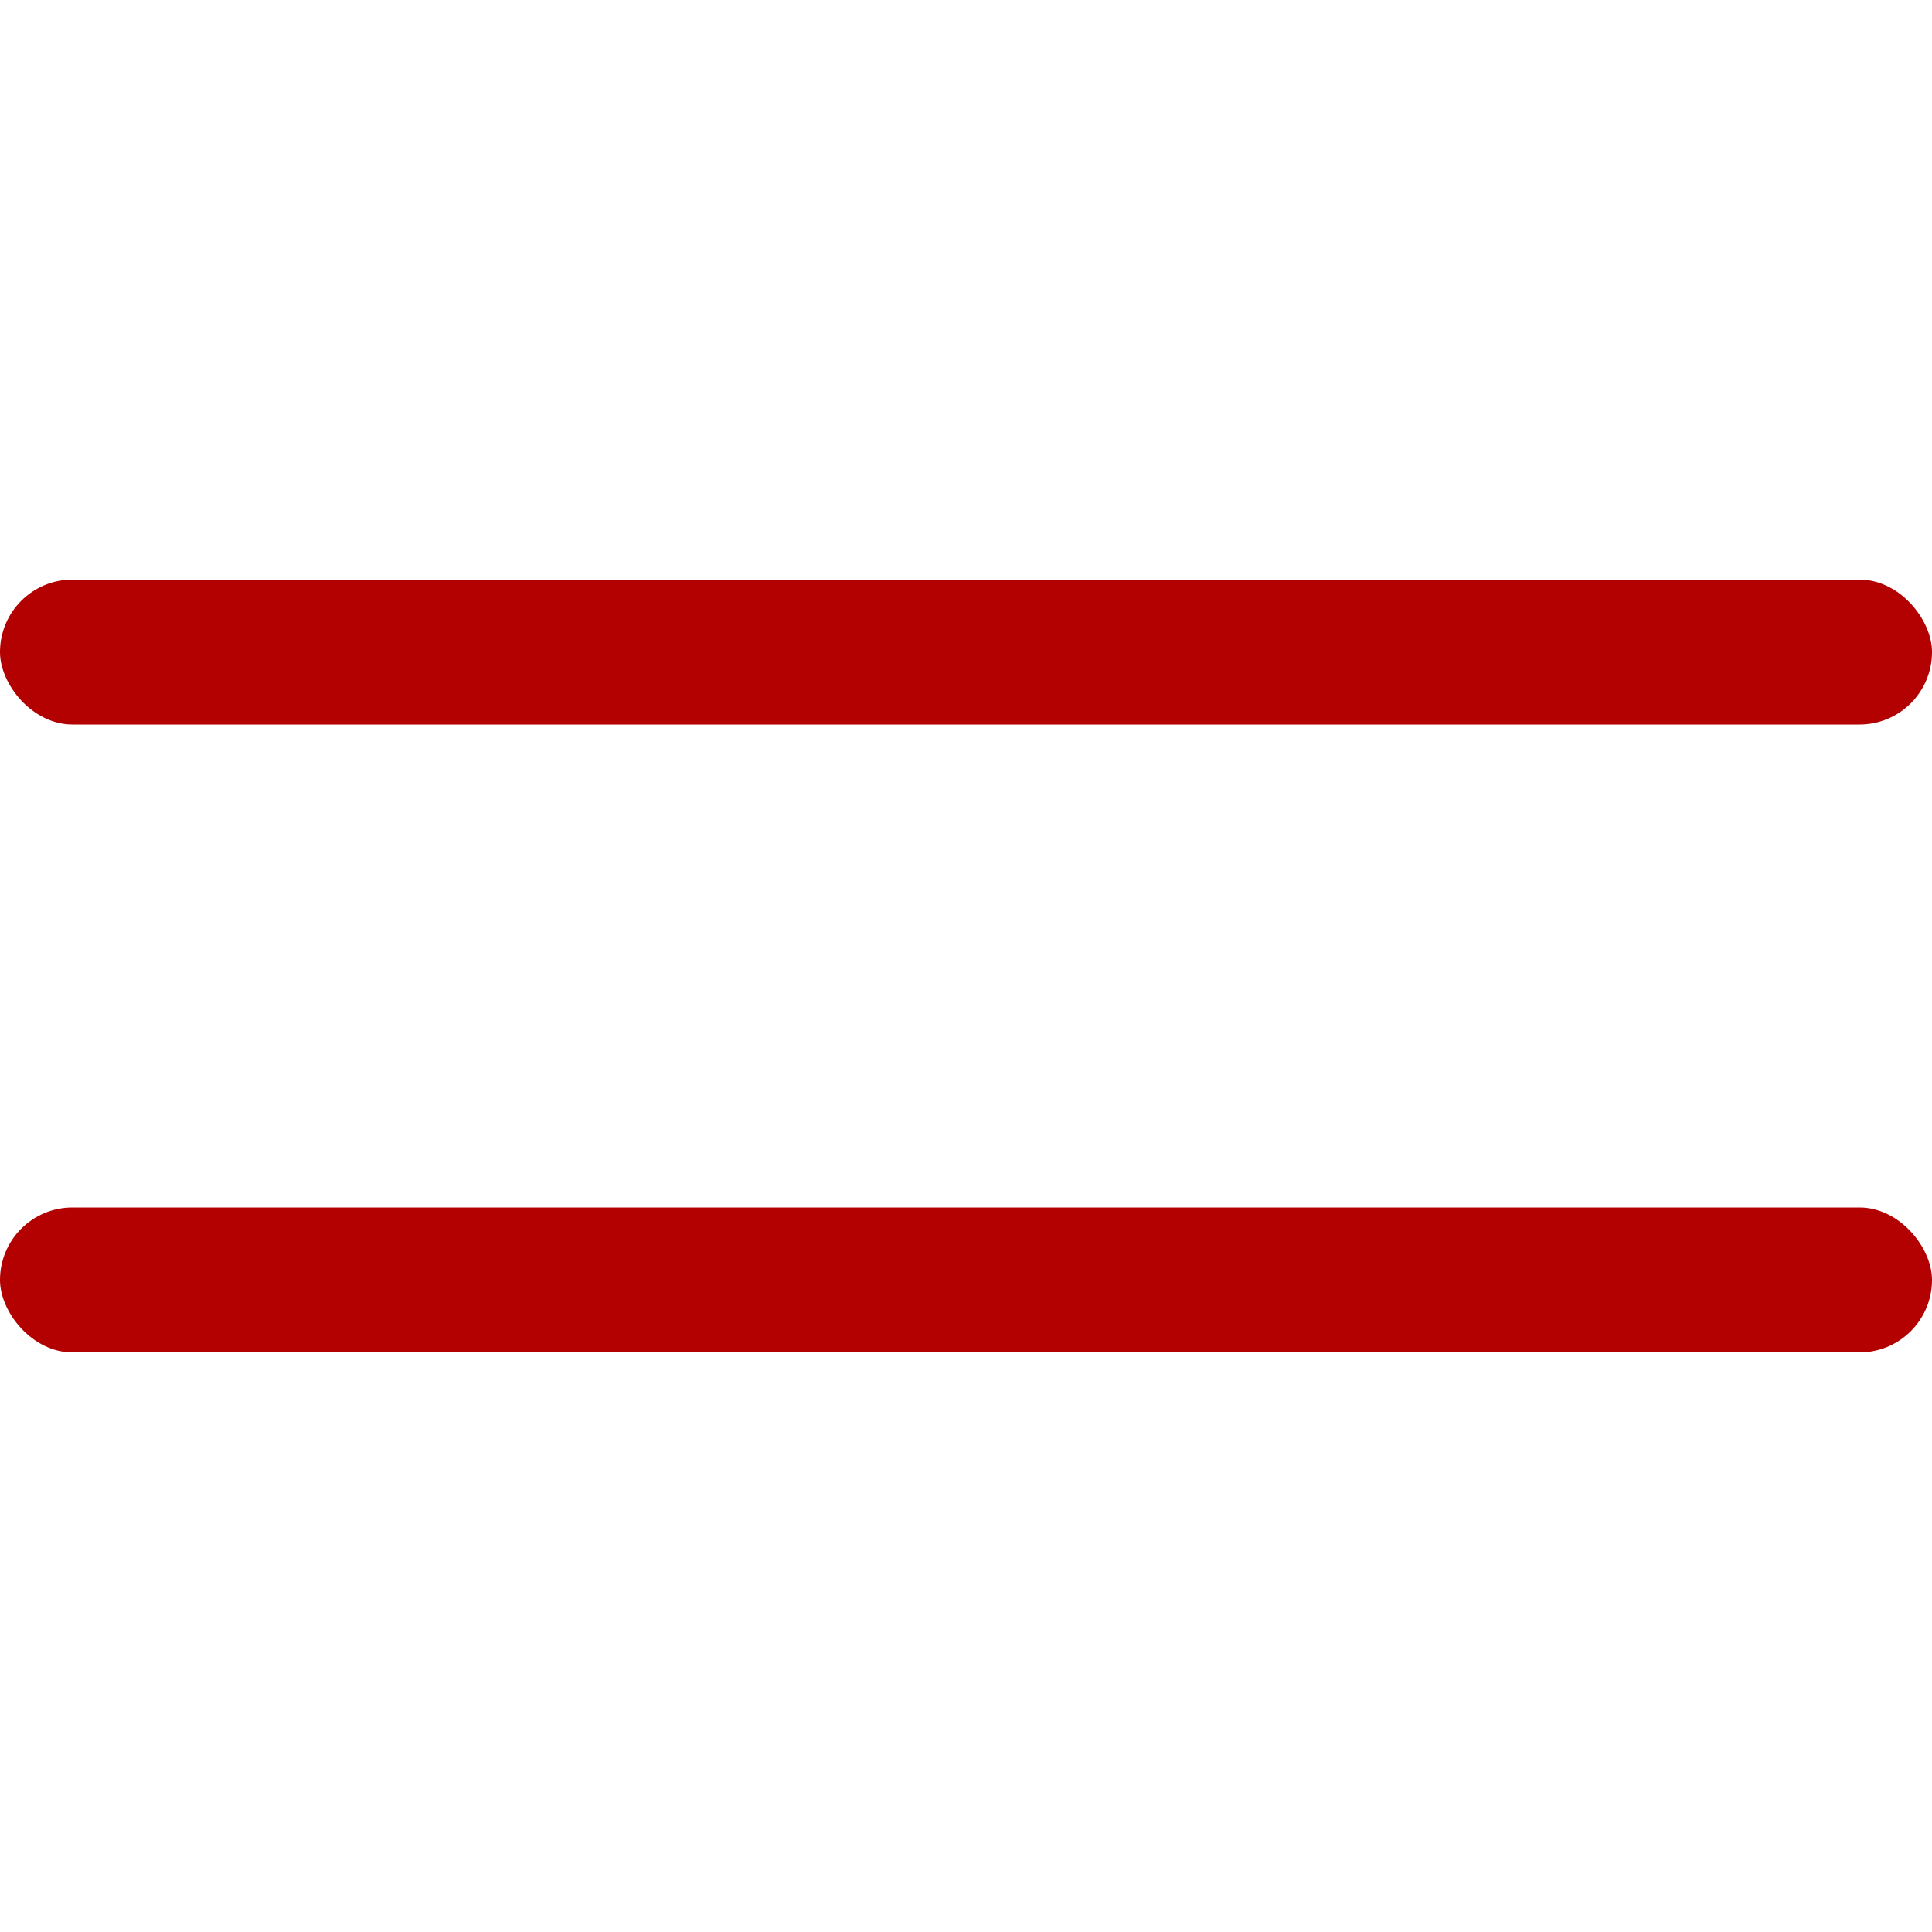
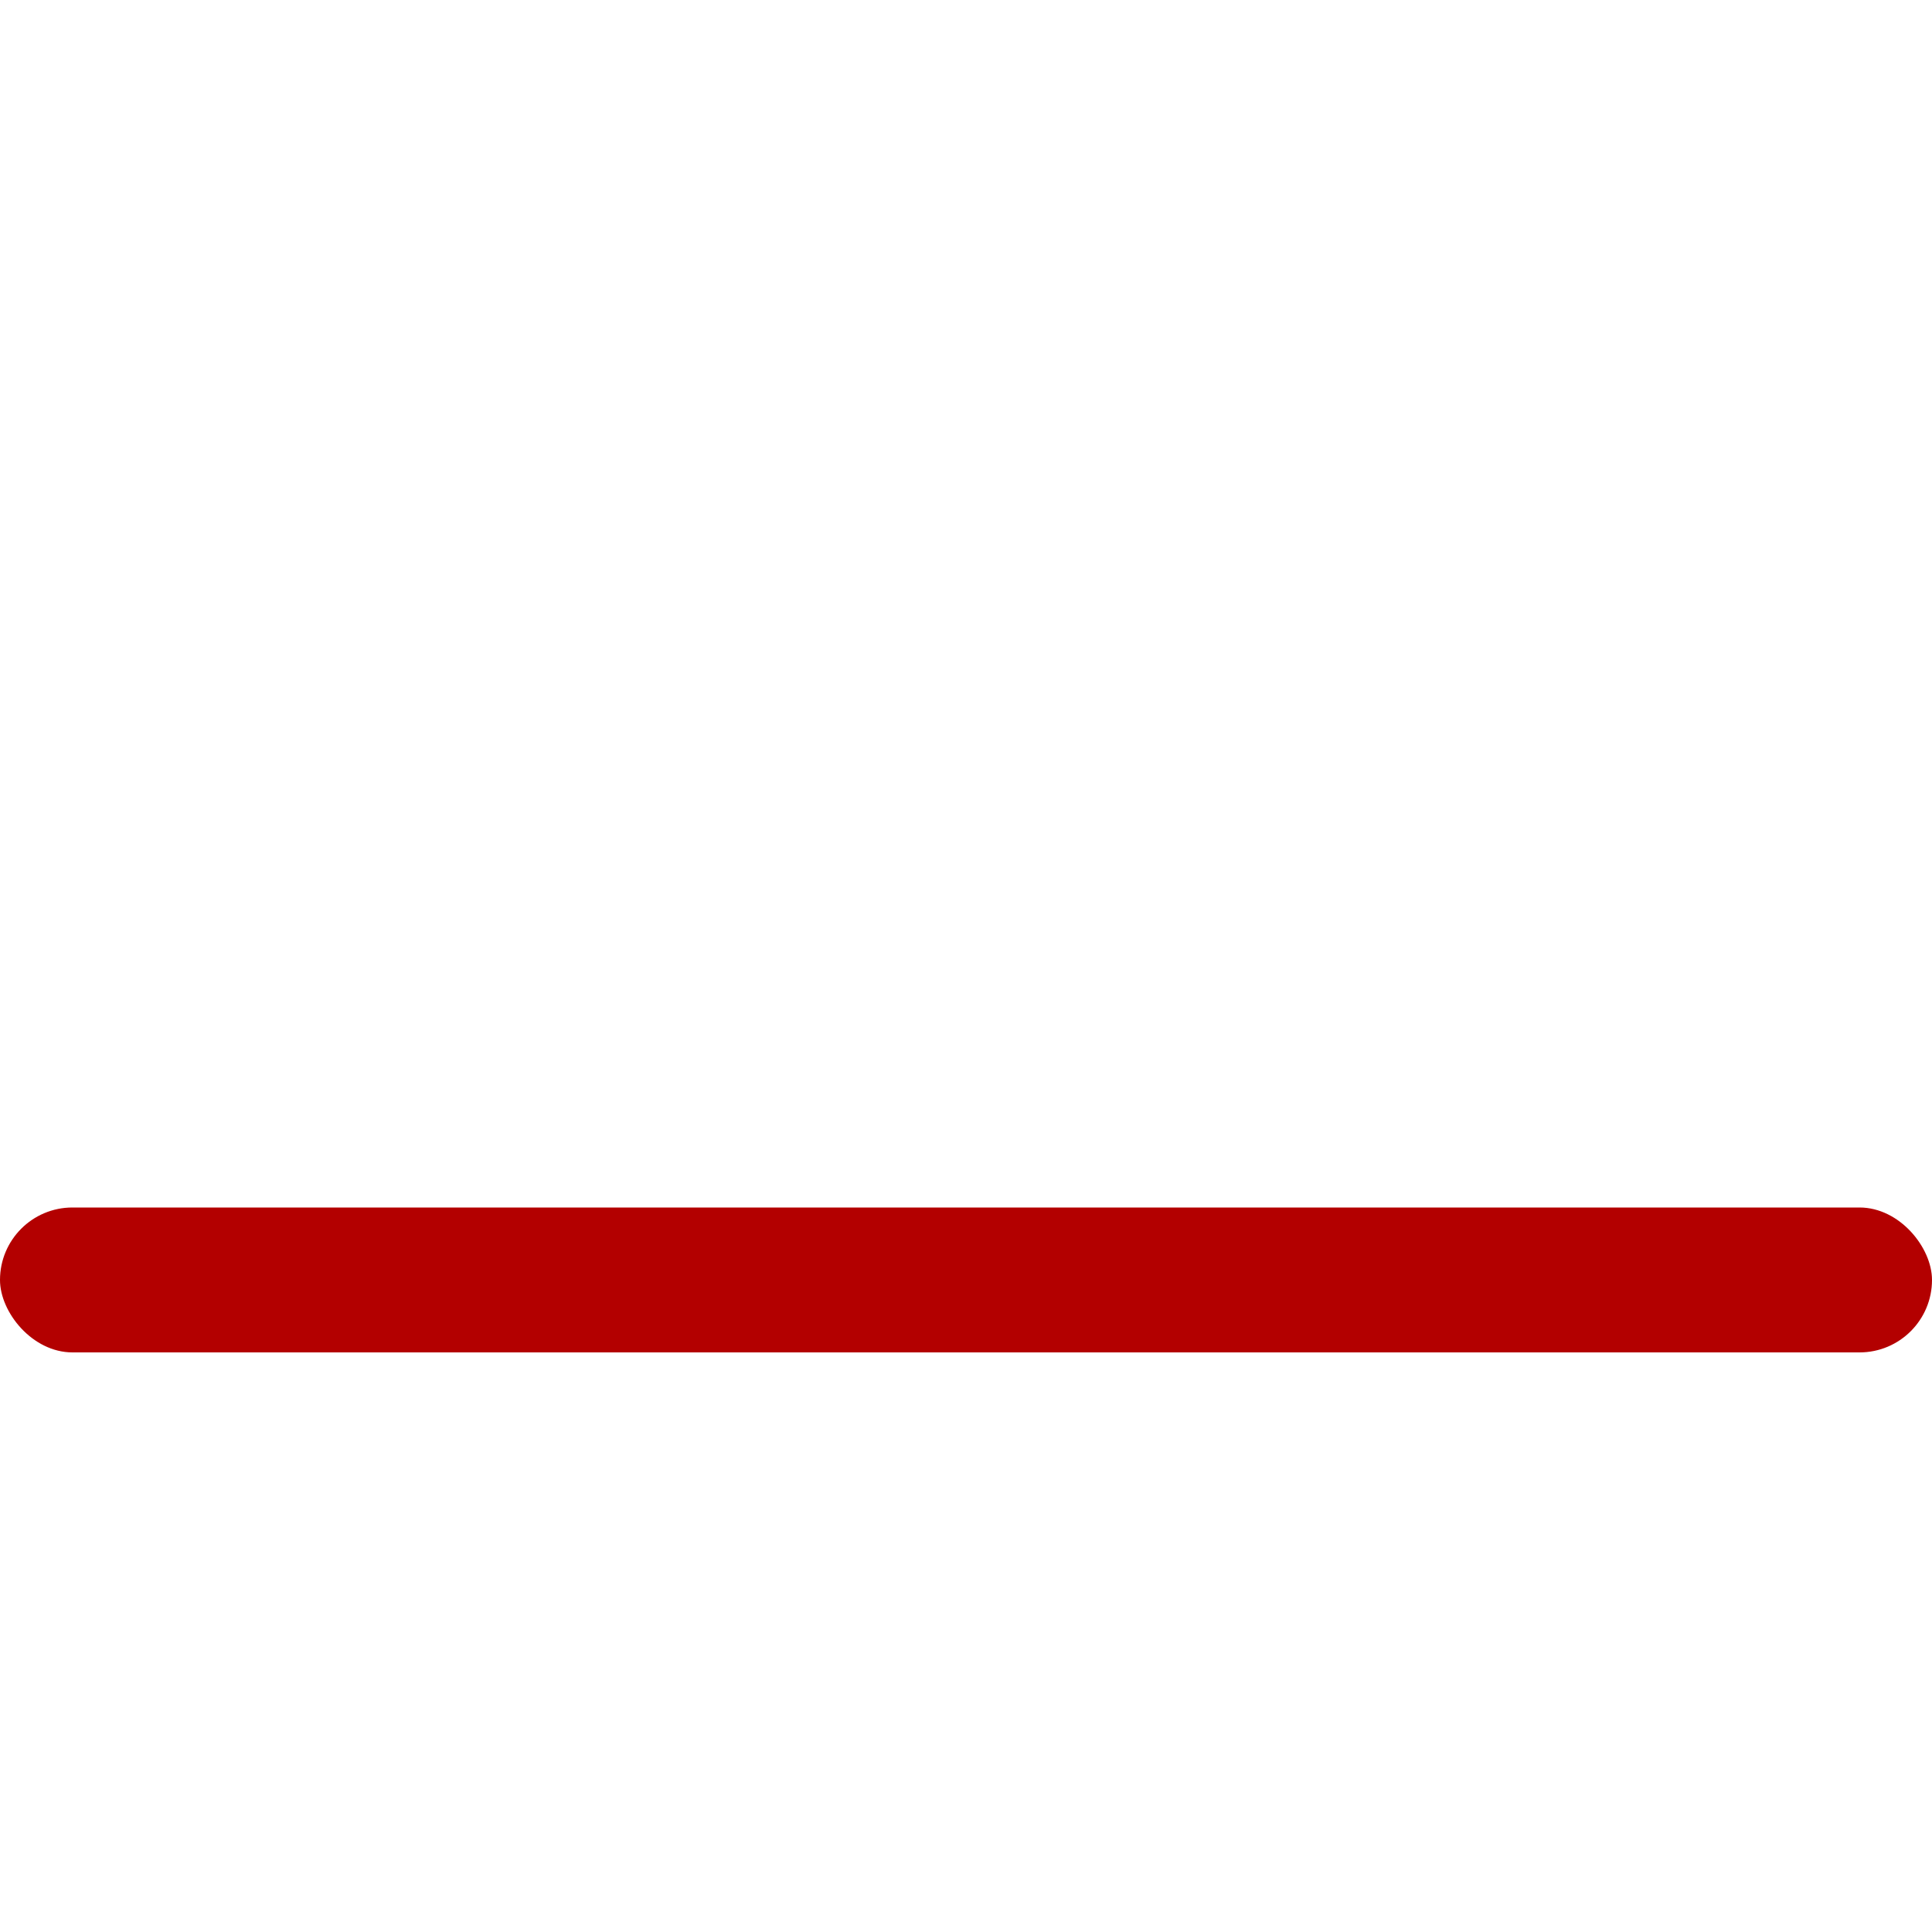
<svg xmlns="http://www.w3.org/2000/svg" width="40" height="40" viewBox="0 0 40 40" fill="none">
-   <rect y="12" width="40" height="3" rx="1.5" fill="#B30000" />
  <rect y="25" width="40" height="3" rx="1.5" fill="#B30000" />
</svg>